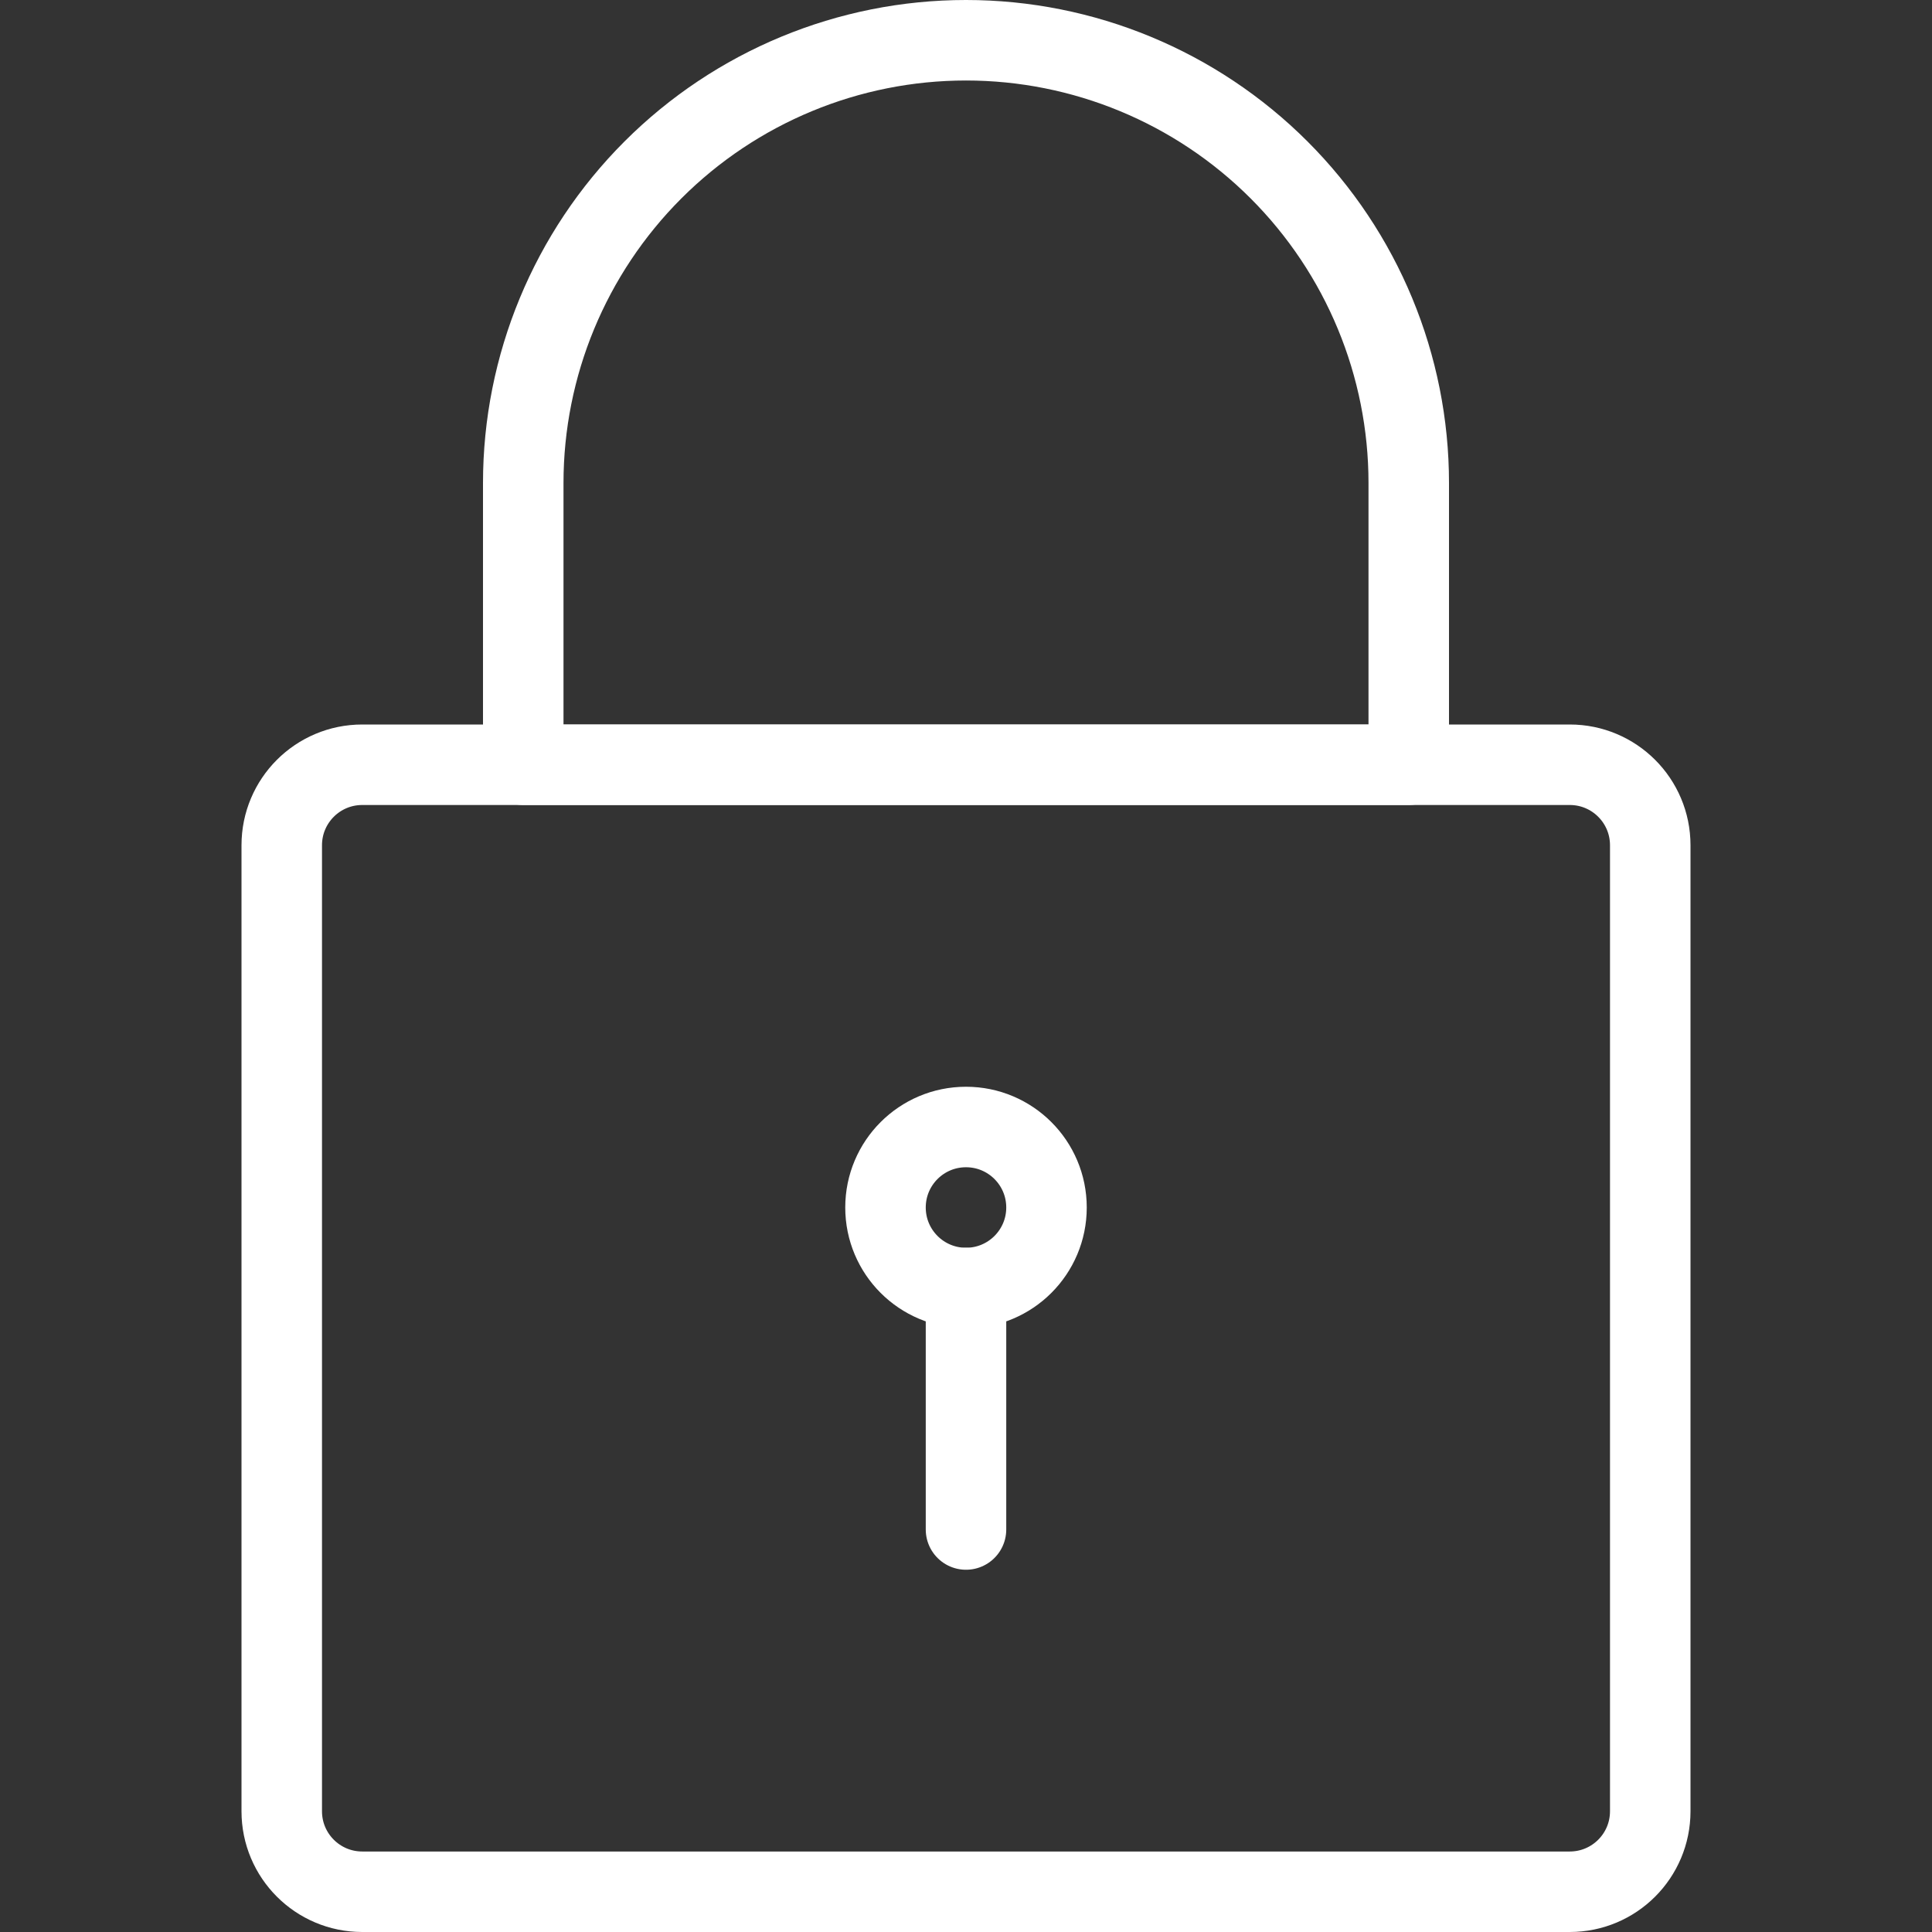
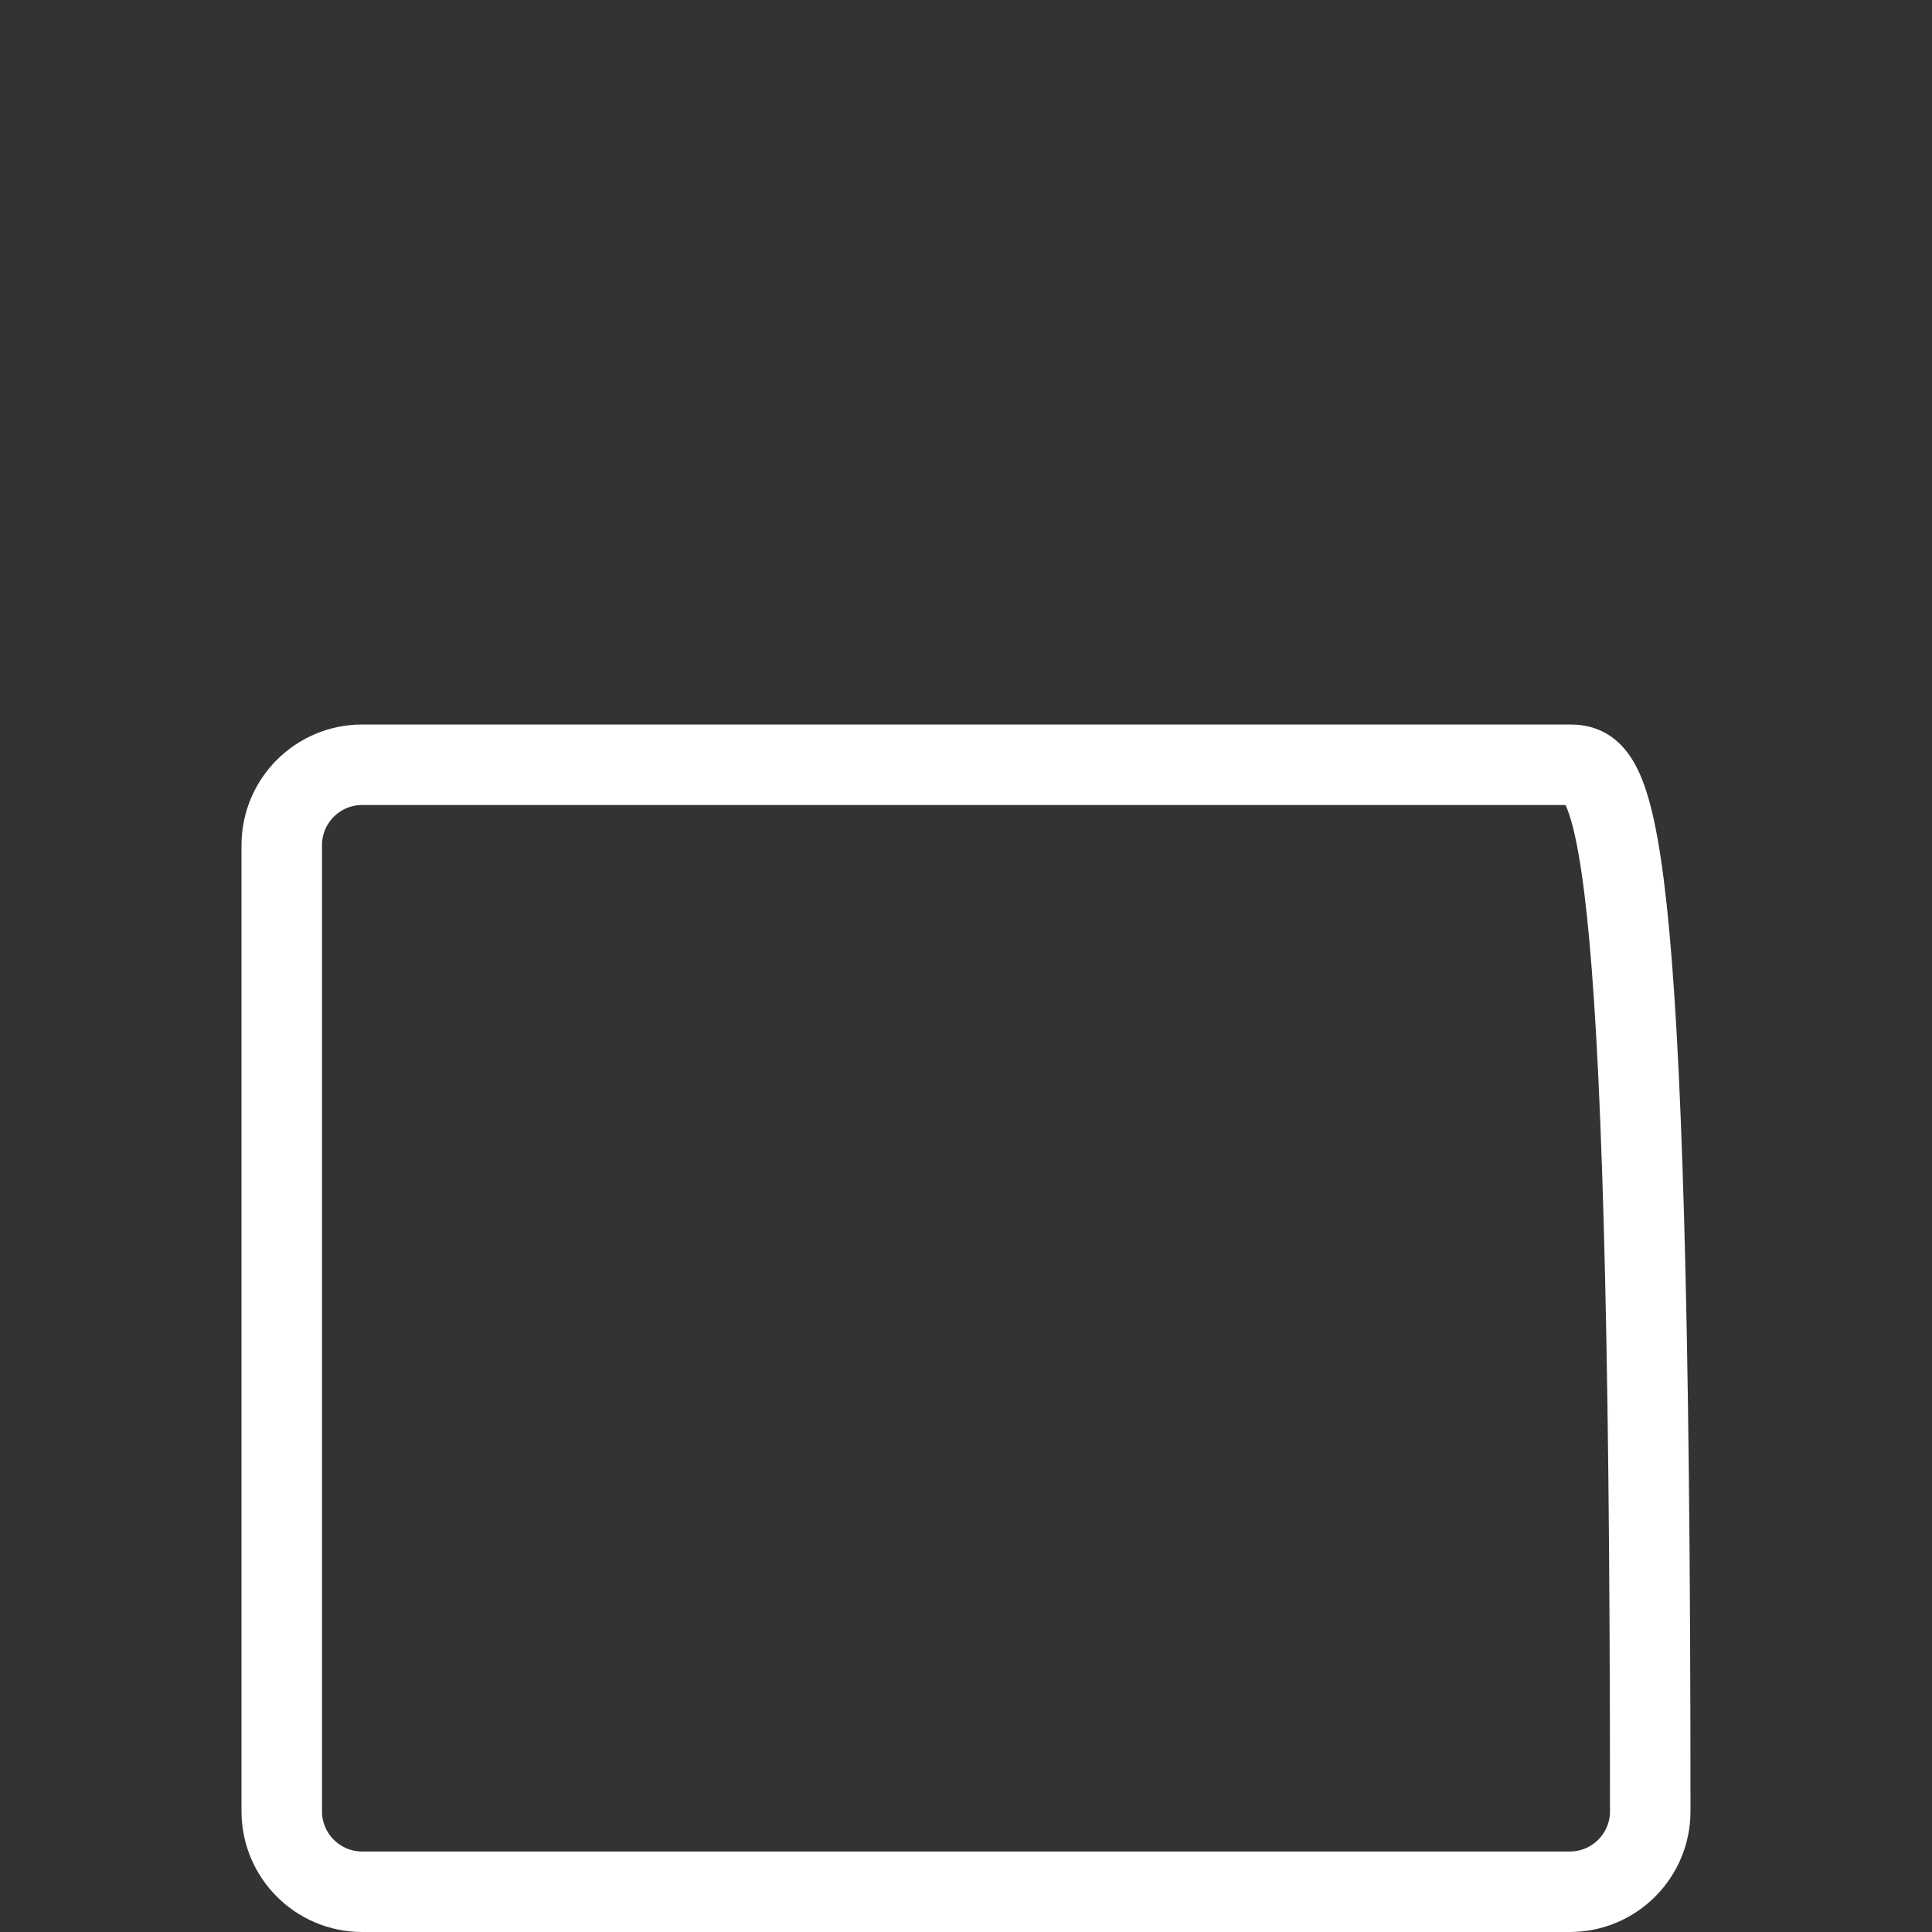
<svg xmlns="http://www.w3.org/2000/svg" width="48" height="48" viewBox="0 0 48 48" fill="none">
  <rect x="0" y="0" width="48" height="48" fill="#333333" stroke="none" />
-   <path d="M24 32C25.105 32 26 31.105 26 30C26 28.895 25.105 28 24 28C22.895 28 22 28.895 22 30C22 31.105 22.895 32 24 32Z" stroke="white" stroke-width="2" stroke-linecap="round" stroke-linejoin="round" />
-   <path d="M24 32V38" stroke="white" stroke-width="2" stroke-linecap="round" stroke-linejoin="round" />
-   <path d="M39 19H9C7.895 19 7 19.895 7 21V45C7 46.105 7.895 47 9 47H39C40.105 47 41 46.105 41 45V21C41 19.895 40.105 19 39 19Z" stroke="white" stroke-width="2" stroke-linecap="round" stroke-linejoin="round" />
-   <path d="M13 12C13 9.083 14.159 6.285 16.222 4.222C18.285 2.159 21.083 1 24 1C26.917 1 29.715 2.159 31.778 4.222C33.841 6.285 35 9.083 35 12V19H13V12Z" stroke="white" stroke-width="2" stroke-linecap="round" stroke-linejoin="round" />
+   <path d="M39 19H9C7.895 19 7 19.895 7 21V45C7 46.105 7.895 47 9 47H39C40.105 47 41 46.105 41 45C41 19.895 40.105 19 39 19Z" stroke="white" stroke-width="2" stroke-linecap="round" stroke-linejoin="round" />
</svg>